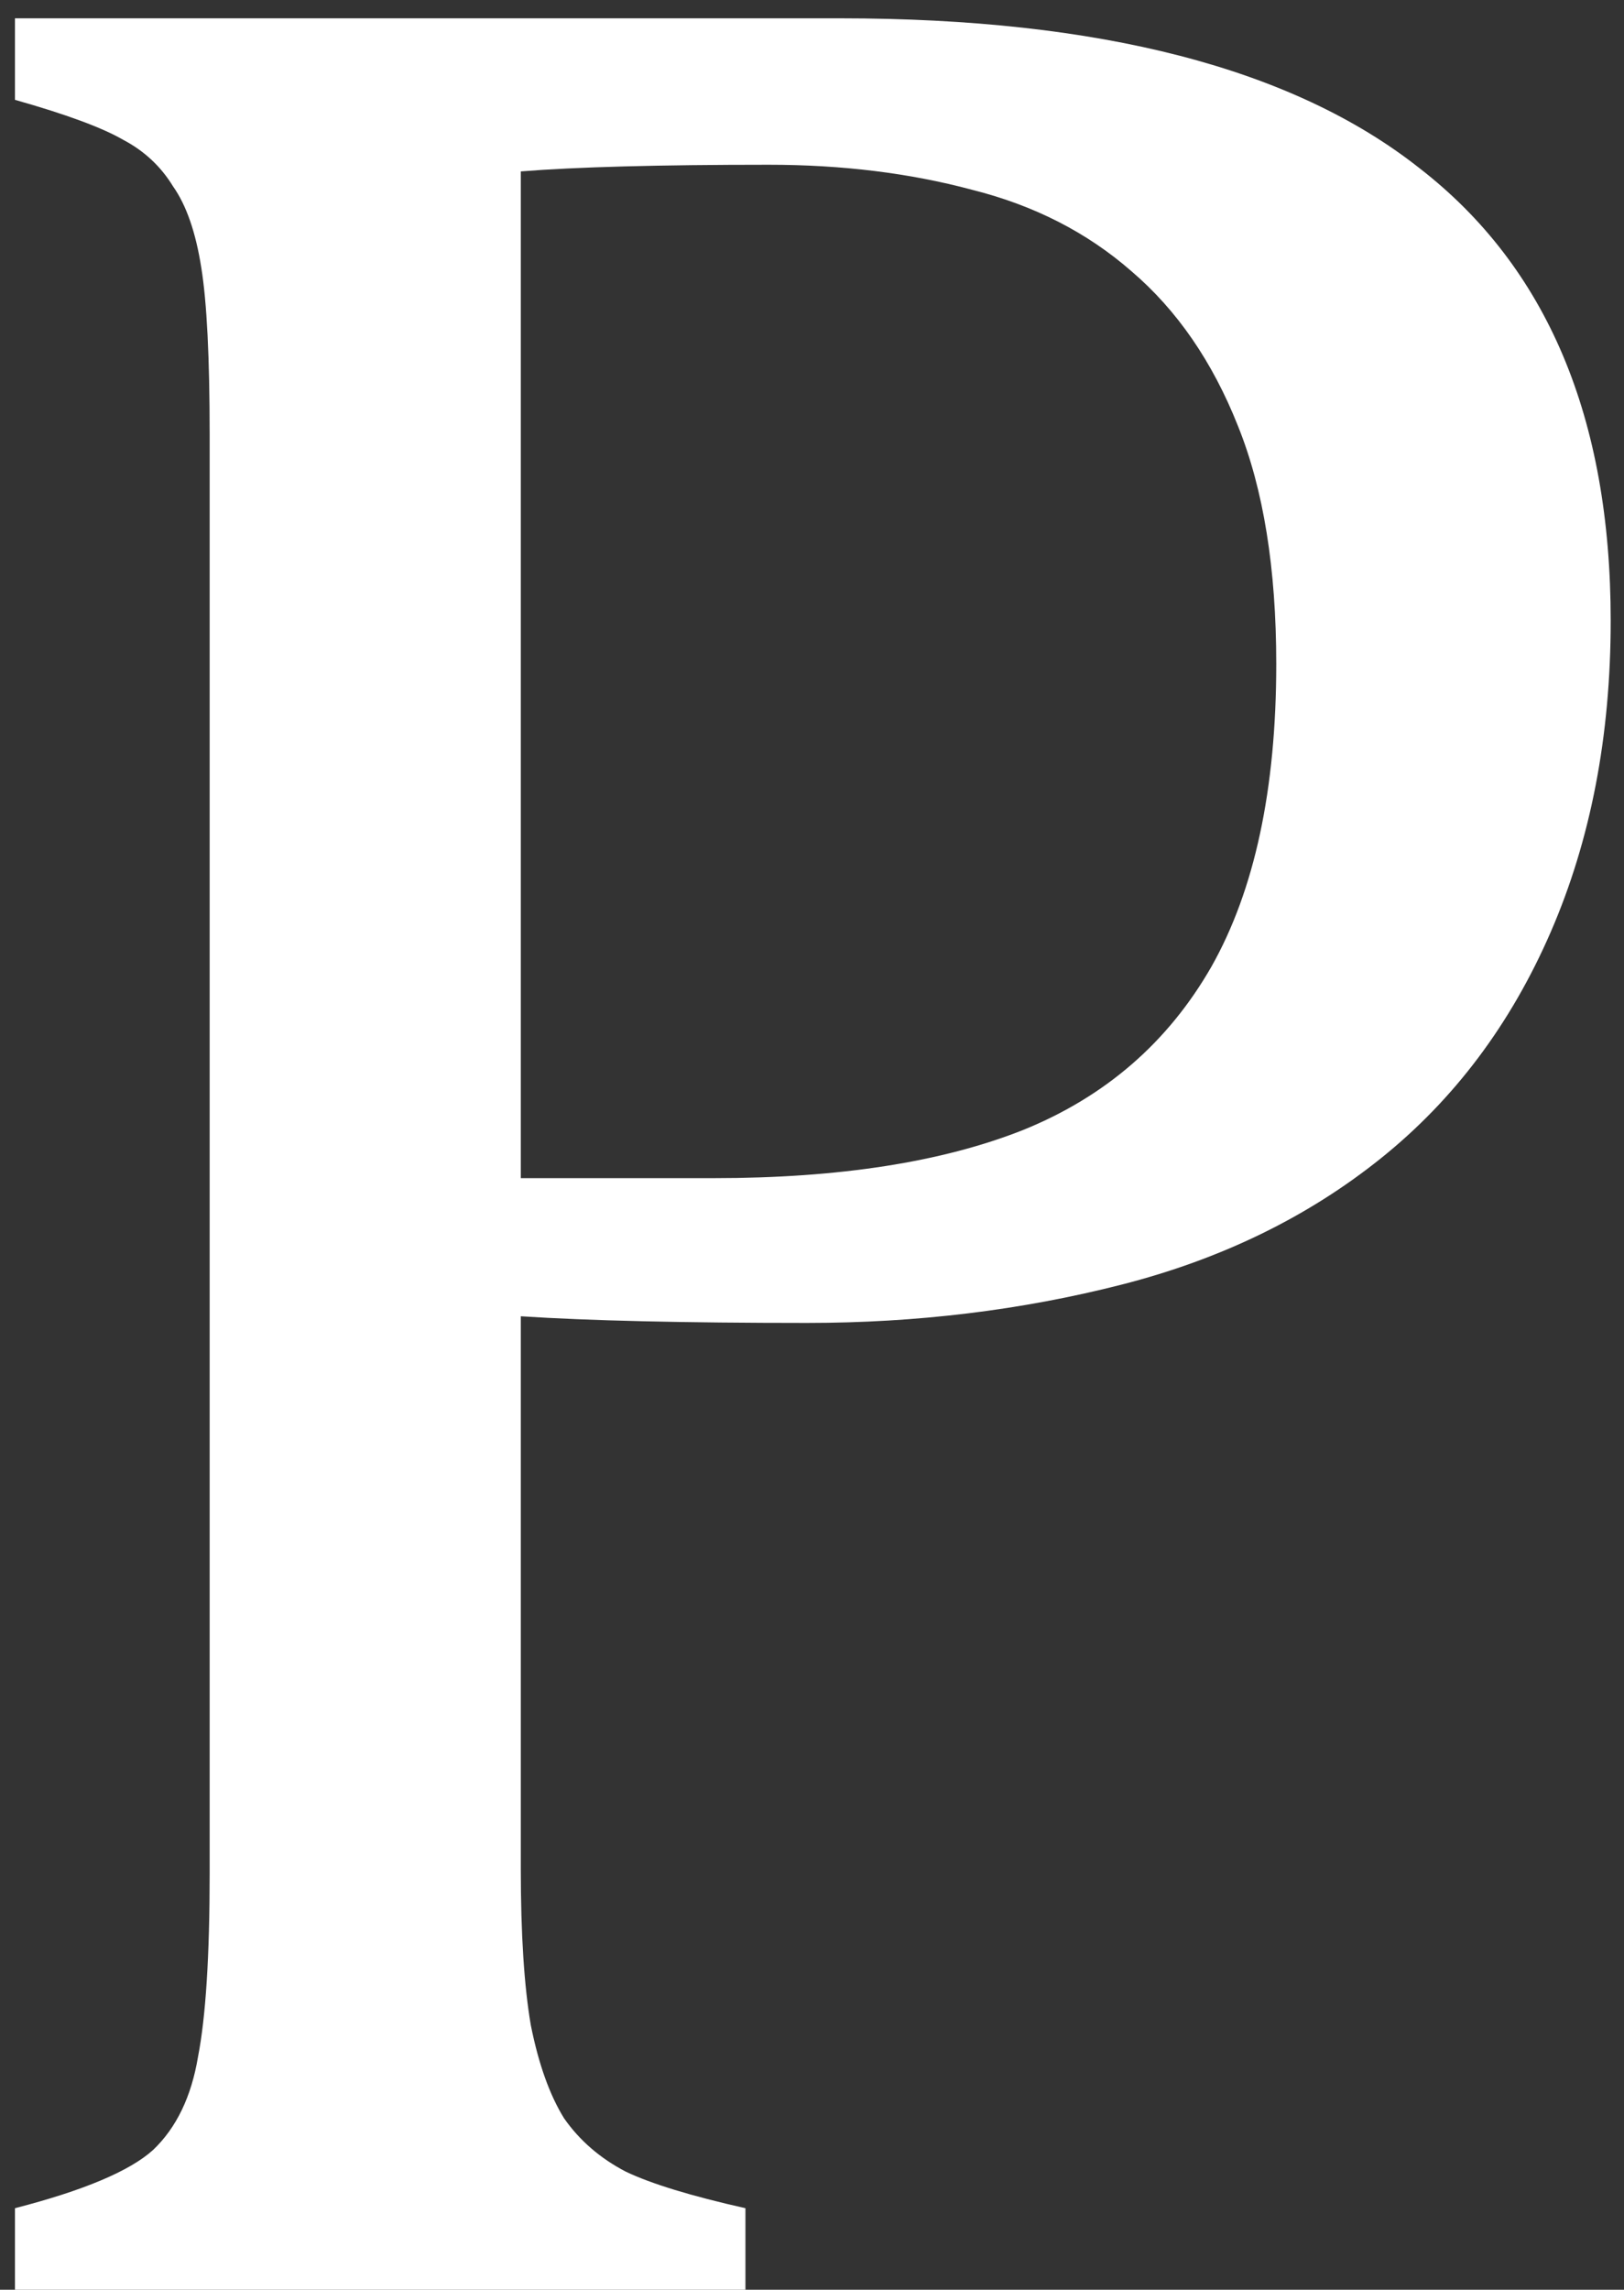
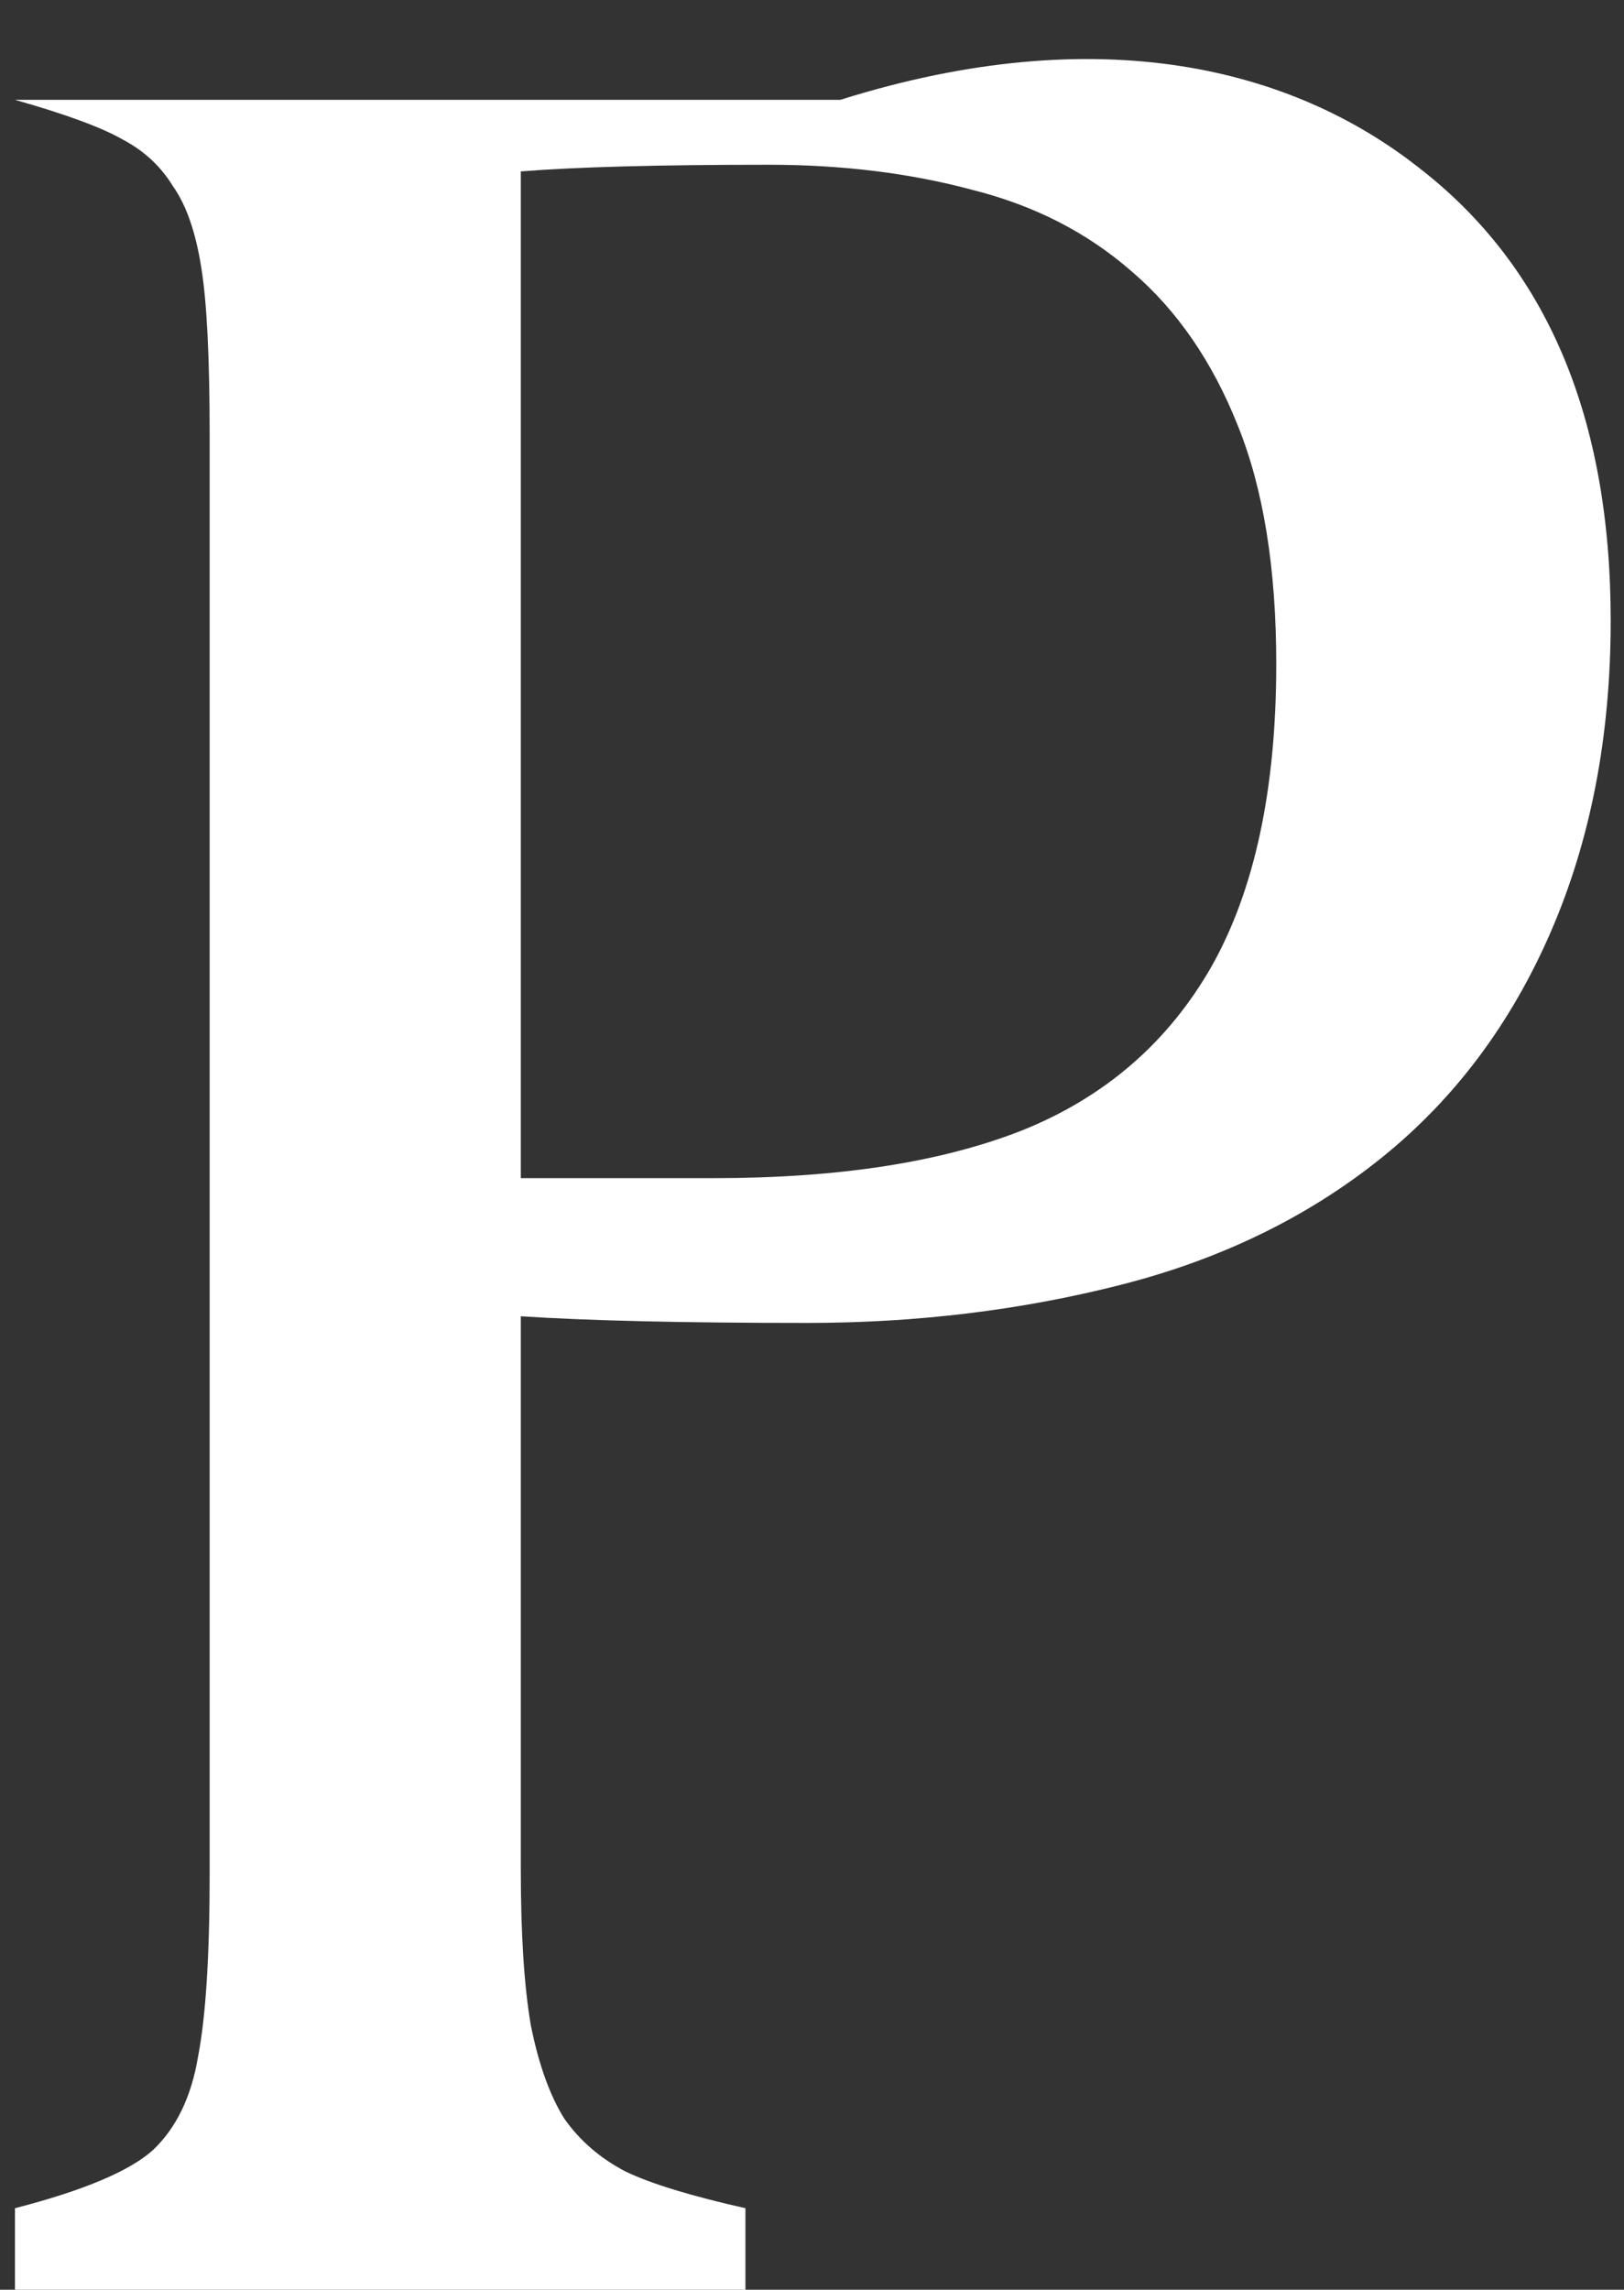
<svg xmlns="http://www.w3.org/2000/svg" width="61" height="86" viewBox="0 0 61 86" fill="none">
  <rect x="0" y="0" width="61" height="86" fill="#333333" stroke="none" />
-   <path d="M19.562 70.188C19.562 72.646 19.688 74.604 19.938 76.062C20.229 77.521 20.646 78.688 21.188 79.562C21.771 80.396 22.542 81.062 23.5 81.562C24.458 82.021 25.958 82.479 28 82.938V86H0.562V82.938C3.146 82.271 4.875 81.542 5.75 80.75C6.625 79.917 7.188 78.75 7.438 77.25C7.729 75.75 7.875 73.458 7.875 70.375V16.312C7.875 13.438 7.771 11.354 7.562 10.062C7.354 8.729 7 7.708 6.5 7C6.042 6.25 5.417 5.667 4.625 5.25C3.833 4.792 2.479 4.292 0.562 3.75V0.688H31.562C41.312 0.688 48.562 2.562 53.312 6.312C58.104 10.021 60.5 15.688 60.5 23.312C60.5 27.646 59.75 31.542 58.25 35C56.75 38.458 54.625 41.292 51.875 43.5C49.125 45.708 45.875 47.292 42.125 48.25C38.375 49.208 34.438 49.688 30.312 49.688C25.688 49.688 22.104 49.604 19.562 49.438V70.188ZM19.562 44.25H26.812C31.521 44.25 35.396 43.646 38.438 42.438C41.521 41.188 43.875 39.146 45.5 36.312C47.125 33.438 47.938 29.646 47.938 24.938C47.938 21.354 47.458 18.375 46.5 16C45.542 13.583 44.208 11.646 42.5 10.188C40.833 8.729 38.833 7.708 36.5 7.125C34.167 6.5 31.625 6.188 28.875 6.188C24.75 6.188 21.646 6.271 19.562 6.438V44.25Z" fill="white" />
+   <path d="M19.562 70.188C19.562 72.646 19.688 74.604 19.938 76.062C20.229 77.521 20.646 78.688 21.188 79.562C21.771 80.396 22.542 81.062 23.5 81.562C24.458 82.021 25.958 82.479 28 82.938V86H0.562V82.938C3.146 82.271 4.875 81.542 5.75 80.75C6.625 79.917 7.188 78.75 7.438 77.25C7.729 75.75 7.875 73.458 7.875 70.375V16.312C7.875 13.438 7.771 11.354 7.562 10.062C7.354 8.729 7 7.708 6.5 7C6.042 6.25 5.417 5.667 4.625 5.25C3.833 4.792 2.479 4.292 0.562 3.75H31.562C41.312 0.688 48.562 2.562 53.312 6.312C58.104 10.021 60.5 15.688 60.5 23.312C60.5 27.646 59.75 31.542 58.25 35C56.75 38.458 54.625 41.292 51.875 43.5C49.125 45.708 45.875 47.292 42.125 48.25C38.375 49.208 34.438 49.688 30.312 49.688C25.688 49.688 22.104 49.604 19.562 49.438V70.188ZM19.562 44.25H26.812C31.521 44.25 35.396 43.646 38.438 42.438C41.521 41.188 43.875 39.146 45.5 36.312C47.125 33.438 47.938 29.646 47.938 24.938C47.938 21.354 47.458 18.375 46.5 16C45.542 13.583 44.208 11.646 42.5 10.188C40.833 8.729 38.833 7.708 36.5 7.125C34.167 6.5 31.625 6.188 28.875 6.188C24.75 6.188 21.646 6.271 19.562 6.438V44.25Z" fill="white" />
</svg>